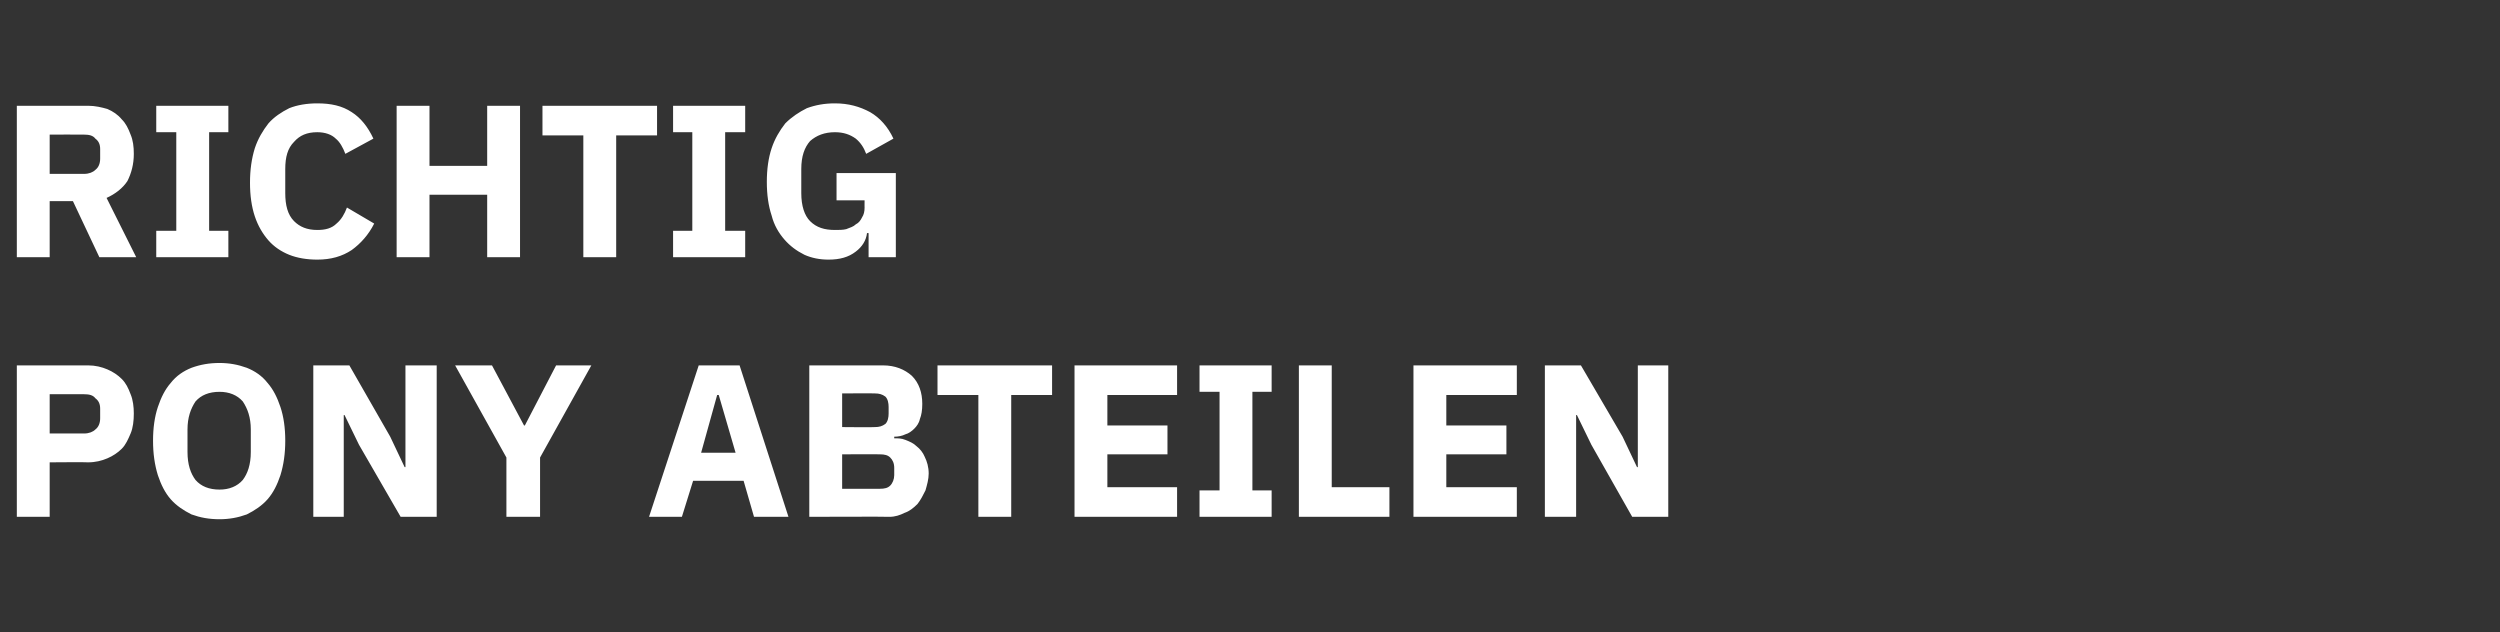
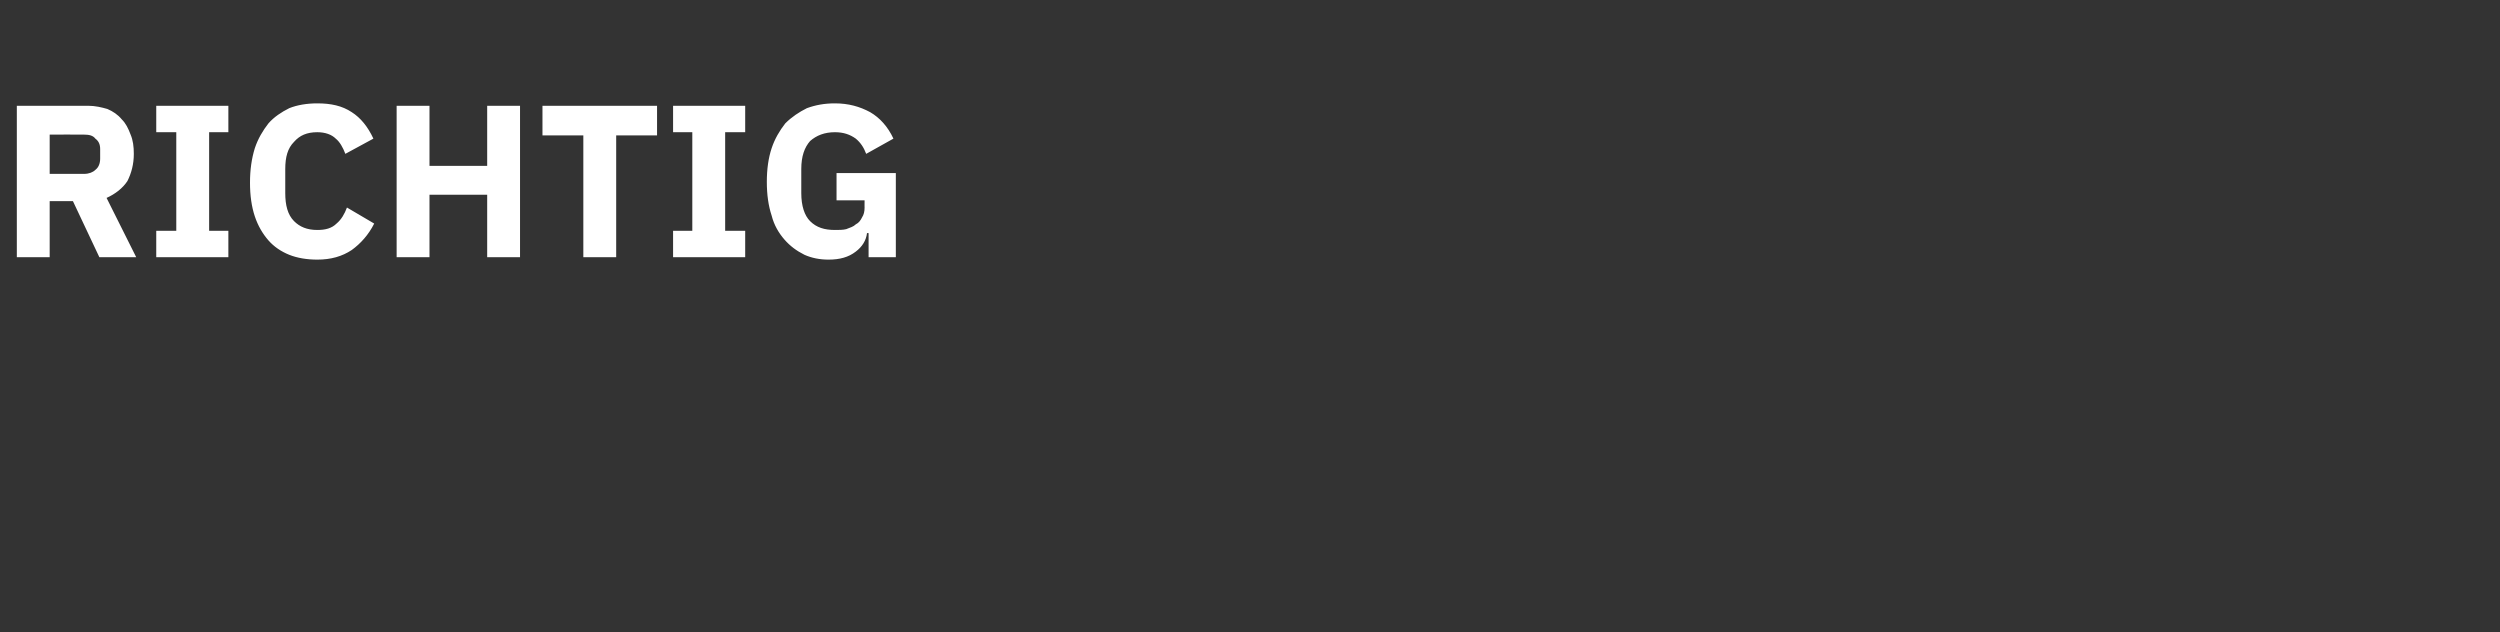
<svg xmlns="http://www.w3.org/2000/svg" version="1.1" width="312px" height="78.9px" viewBox="0 -11 312 78.9" style="top:-11px">
  <rect x="0" y="-11" width="312" height="78.9" fill="#333333" stroke="none" />
  <desc>Richtig Pony abteilen</desc>
  <defs />
  <g id="Polygon157610">
-     <path d="M 2.1 53.5 L 2.1 34.6 C 2.1 34.6 10.99 34.61 11 34.6 C 11.9 34.6 12.7 34.8 13.4 35.1 C 14.1 35.4 14.7 35.8 15.2 36.3 C 15.7 36.8 16 37.4 16.3 38.2 C 16.6 38.9 16.7 39.8 16.7 40.6 C 16.7 41.5 16.6 42.4 16.3 43.1 C 16 43.8 15.7 44.5 15.2 45 C 14.7 45.5 14.1 45.9 13.4 46.2 C 12.7 46.5 11.9 46.7 11 46.7 C 10.99 46.66 6.2 46.7 6.2 46.7 L 6.2 53.5 L 2.1 53.5 Z M 6.2 43.1 C 6.2 43.1 10.5 43.09 10.5 43.1 C 11.1 43.1 11.6 42.9 11.9 42.6 C 12.3 42.3 12.5 41.8 12.5 41.2 C 12.5 41.2 12.5 40 12.5 40 C 12.5 39.4 12.3 39 11.9 38.7 C 11.6 38.3 11.1 38.2 10.5 38.2 C 10.5 38.18 6.2 38.2 6.2 38.2 L 6.2 43.1 Z M 27.4 53.8 C 26.1 53.8 25 53.6 23.9 53.2 C 22.9 52.7 22 52.1 21.3 51.3 C 20.6 50.5 20.1 49.5 19.7 48.3 C 19.3 47 19.1 45.6 19.1 44 C 19.1 42.4 19.3 41 19.7 39.8 C 20.1 38.6 20.6 37.6 21.3 36.8 C 22 35.9 22.9 35.3 23.9 34.9 C 25 34.5 26.1 34.3 27.4 34.3 C 28.6 34.3 29.7 34.5 30.8 34.9 C 31.8 35.3 32.7 35.9 33.4 36.8 C 34.1 37.6 34.6 38.6 35 39.8 C 35.4 41 35.6 42.4 35.6 44 C 35.6 45.6 35.4 47 35 48.3 C 34.6 49.5 34.1 50.5 33.4 51.3 C 32.7 52.1 31.8 52.7 30.8 53.2 C 29.7 53.6 28.6 53.8 27.4 53.8 Z M 27.4 50.1 C 28.6 50.1 29.6 49.7 30.3 48.9 C 30.9 48.1 31.3 47 31.3 45.4 C 31.3 45.4 31.3 42.6 31.3 42.6 C 31.3 41.1 30.9 40 30.3 39.1 C 29.6 38.3 28.6 37.9 27.4 37.9 C 26.1 37.9 25.1 38.3 24.4 39.1 C 23.8 40 23.4 41.1 23.4 42.6 C 23.4 42.6 23.4 45.4 23.4 45.4 C 23.4 47 23.8 48.1 24.4 48.9 C 25.1 49.7 26.1 50.1 27.4 50.1 Z M 44.8 44.5 L 43 40.8 L 42.9 40.8 L 42.9 53.5 L 39.1 53.5 L 39.1 34.6 L 43.6 34.6 L 48.7 43.5 L 50.5 47.3 L 50.6 47.3 L 50.6 34.6 L 54.5 34.6 L 54.5 53.5 L 50 53.5 L 44.8 44.5 Z M 63.2 53.5 L 63.2 46.1 L 56.8 34.6 L 61.4 34.6 L 65.4 42.1 L 65.5 42.1 L 69.4 34.6 L 73.8 34.6 L 67.4 46.1 L 67.4 53.5 L 63.2 53.5 Z M 94.1 53.5 L 92.8 49 L 86.5 49 L 85.1 53.5 L 81 53.5 L 87.2 34.6 L 92.3 34.6 L 98.4 53.5 L 94.1 53.5 Z M 89.7 38.3 L 89.5 38.3 L 87.5 45.5 L 91.8 45.5 L 89.7 38.3 Z M 101 34.6 C 101 34.6 110.16 34.61 110.2 34.6 C 111.7 34.6 112.9 35.1 113.8 35.9 C 114.7 36.8 115.1 38 115.1 39.4 C 115.1 40.2 115 40.8 114.8 41.3 C 114.7 41.8 114.4 42.2 114.1 42.5 C 113.8 42.8 113.4 43.1 113 43.2 C 112.6 43.4 112.1 43.5 111.6 43.5 C 111.6 43.5 111.6 43.7 111.6 43.7 C 112.1 43.7 112.5 43.7 113 43.9 C 113.5 44.1 114 44.3 114.4 44.7 C 114.8 45 115.2 45.5 115.4 46 C 115.7 46.6 115.9 47.3 115.9 48.1 C 115.9 48.8 115.7 49.5 115.5 50.2 C 115.2 50.8 114.9 51.4 114.5 51.9 C 114 52.4 113.5 52.8 112.9 53 C 112.3 53.3 111.7 53.5 111 53.5 C 111 53.46 101 53.5 101 53.5 L 101 34.6 Z M 105.1 50 C 105.1 50 109.83 50 109.8 50 C 110.4 50 110.8 49.9 111.1 49.6 C 111.4 49.3 111.6 48.8 111.6 48.3 C 111.6 48.3 111.6 47.4 111.6 47.4 C 111.6 46.8 111.4 46.4 111.1 46.1 C 110.8 45.8 110.4 45.7 109.8 45.7 C 109.83 45.68 105.1 45.7 105.1 45.7 L 105.1 50 Z M 105.1 42.3 C 105.1 42.3 109.19 42.34 109.2 42.3 C 109.7 42.3 110.1 42.2 110.5 41.9 C 110.8 41.6 110.9 41.1 110.9 40.6 C 110.9 40.6 110.9 39.8 110.9 39.8 C 110.9 39.3 110.8 38.8 110.5 38.5 C 110.1 38.2 109.7 38.1 109.2 38.1 C 109.19 38.07 105.1 38.1 105.1 38.1 L 105.1 42.3 Z M 126.2 38.3 L 126.2 53.5 L 122.1 53.5 L 122.1 38.3 L 117 38.3 L 117 34.6 L 131.3 34.6 L 131.3 38.3 L 126.2 38.3 Z M 134.1 53.5 L 134.1 34.6 L 146.9 34.6 L 146.9 38.3 L 138.2 38.3 L 138.2 42.1 L 145.7 42.1 L 145.7 45.7 L 138.2 45.7 L 138.2 49.8 L 146.9 49.8 L 146.9 53.5 L 134.1 53.5 Z M 149.7 53.5 L 149.7 50.2 L 152.2 50.2 L 152.2 37.9 L 149.7 37.9 L 149.7 34.6 L 158.7 34.6 L 158.7 37.9 L 156.3 37.9 L 156.3 50.2 L 158.7 50.2 L 158.7 53.5 L 149.7 53.5 Z M 162.1 53.5 L 162.1 34.6 L 166.2 34.6 L 166.2 49.8 L 173.4 49.8 L 173.4 53.5 L 162.1 53.5 Z M 176.4 53.5 L 176.4 34.6 L 189.3 34.6 L 189.3 38.3 L 180.5 38.3 L 180.5 42.1 L 188 42.1 L 188 45.7 L 180.5 45.7 L 180.5 49.8 L 189.3 49.8 L 189.3 53.5 L 176.4 53.5 Z M 198.6 44.5 L 196.8 40.8 L 196.7 40.8 L 196.7 53.5 L 192.8 53.5 L 192.8 34.6 L 197.3 34.6 L 202.5 43.5 L 204.3 47.3 L 204.4 47.3 L 204.4 34.6 L 208.2 34.6 L 208.2 53.5 L 203.7 53.5 L 198.6 44.5 Z " stroke="none" fill="#fff" />
-   </g>
+     </g>
  <g id="Polygon157609">
    <path d="M 6.2 21.1 L 2.1 21.1 L 2.1 2.2 C 2.1 2.2 11.02 2.21 11 2.2 C 11.9 2.2 12.7 2.4 13.4 2.6 C 14.1 2.9 14.7 3.3 15.2 3.9 C 15.7 4.4 16 5 16.3 5.8 C 16.6 6.5 16.7 7.3 16.7 8.2 C 16.7 9.5 16.4 10.6 15.9 11.6 C 15.3 12.5 14.4 13.2 13.3 13.7 C 13.28 13.66 17 21.1 17 21.1 L 12.4 21.1 L 9.1 14.1 L 6.2 14.1 L 6.2 21.1 Z M 10.5 10.7 C 11.1 10.7 11.6 10.5 11.9 10.2 C 12.3 9.9 12.5 9.4 12.5 8.8 C 12.5 8.8 12.5 7.6 12.5 7.6 C 12.5 7 12.3 6.6 11.9 6.3 C 11.6 5.9 11.1 5.8 10.5 5.8 C 10.5 5.78 6.2 5.8 6.2 5.8 L 6.2 10.7 C 6.2 10.7 10.5 10.69 10.5 10.7 Z M 19.5 21.1 L 19.5 17.8 L 22 17.8 L 22 5.5 L 19.5 5.5 L 19.5 2.2 L 28.5 2.2 L 28.5 5.5 L 26.1 5.5 L 26.1 17.8 L 28.5 17.8 L 28.5 21.1 L 19.5 21.1 Z M 39.6 21.4 C 38.3 21.4 37.1 21.2 36.1 20.8 C 35.1 20.4 34.2 19.8 33.5 19 C 32.8 18.2 32.2 17.2 31.8 16 C 31.4 14.8 31.2 13.4 31.2 11.8 C 31.2 10.2 31.4 8.8 31.8 7.5 C 32.2 6.3 32.8 5.3 33.5 4.4 C 34.2 3.6 35.1 3 36.1 2.5 C 37.1 2.1 38.3 1.9 39.6 1.9 C 41.3 1.9 42.7 2.2 43.9 3 C 45 3.7 45.9 4.8 46.6 6.3 C 46.6 6.3 43.1 8.2 43.1 8.2 C 42.8 7.4 42.4 6.7 41.9 6.3 C 41.4 5.8 40.6 5.5 39.6 5.5 C 38.3 5.5 37.4 5.9 36.7 6.7 C 35.9 7.5 35.6 8.6 35.6 10.1 C 35.6 10.1 35.6 13.1 35.6 13.1 C 35.6 14.6 35.9 15.8 36.7 16.6 C 37.4 17.3 38.3 17.7 39.6 17.7 C 40.6 17.7 41.4 17.5 42 16.9 C 42.6 16.4 43 15.7 43.3 14.9 C 43.3 14.9 46.7 16.9 46.7 16.9 C 46 18.3 45 19.4 43.9 20.2 C 42.7 21 41.3 21.4 39.6 21.4 Z M 60.8 13.3 L 53.6 13.3 L 53.6 21.1 L 49.5 21.1 L 49.5 2.2 L 53.6 2.2 L 53.6 9.7 L 60.8 9.7 L 60.8 2.2 L 64.9 2.2 L 64.9 21.1 L 60.8 21.1 L 60.8 13.3 Z M 76.9 5.9 L 76.9 21.1 L 72.8 21.1 L 72.8 5.9 L 67.7 5.9 L 67.7 2.2 L 82 2.2 L 82 5.9 L 76.9 5.9 Z M 84 21.1 L 84 17.8 L 86.4 17.8 L 86.4 5.5 L 84 5.5 L 84 2.2 L 93 2.2 L 93 5.5 L 90.5 5.5 L 90.5 17.8 L 93 17.8 L 93 21.1 L 84 21.1 Z M 108.4 18.1 C 108.4 18.1 108.22 18.06 108.2 18.1 C 108.1 19 107.6 19.8 106.8 20.4 C 105.9 21.1 104.8 21.4 103.4 21.4 C 102.3 21.4 101.3 21.2 100.4 20.8 C 99.4 20.3 98.6 19.7 97.9 18.9 C 97.2 18.1 96.6 17.1 96.3 15.9 C 95.9 14.7 95.7 13.3 95.7 11.7 C 95.7 10.1 95.9 8.7 96.3 7.5 C 96.7 6.3 97.3 5.3 98 4.4 C 98.8 3.6 99.7 3 100.7 2.5 C 101.8 2.1 102.9 1.9 104.2 1.9 C 105.9 1.9 107.3 2.3 108.6 3 C 109.8 3.7 110.8 4.8 111.5 6.3 C 111.5 6.3 108.1 8.2 108.1 8.2 C 107.8 7.4 107.4 6.8 106.8 6.3 C 106.1 5.8 105.3 5.5 104.2 5.5 C 102.9 5.5 101.9 5.9 101.1 6.6 C 100.4 7.4 100 8.5 100 10.1 C 100 10.1 100 13.1 100 13.1 C 100 14.7 100.4 15.9 101.1 16.6 C 101.9 17.4 102.9 17.7 104.2 17.7 C 104.7 17.7 105.2 17.7 105.6 17.6 C 106.1 17.4 106.5 17.3 106.8 17 C 107.2 16.8 107.4 16.5 107.6 16.1 C 107.8 15.8 107.9 15.4 107.9 14.9 C 107.89 14.93 107.9 14 107.9 14 L 104.4 14 L 104.4 10.6 L 111.8 10.6 L 111.8 21.1 L 108.4 21.1 L 108.4 18.1 Z " stroke="none" fill="#fff" />
  </g>
</svg>